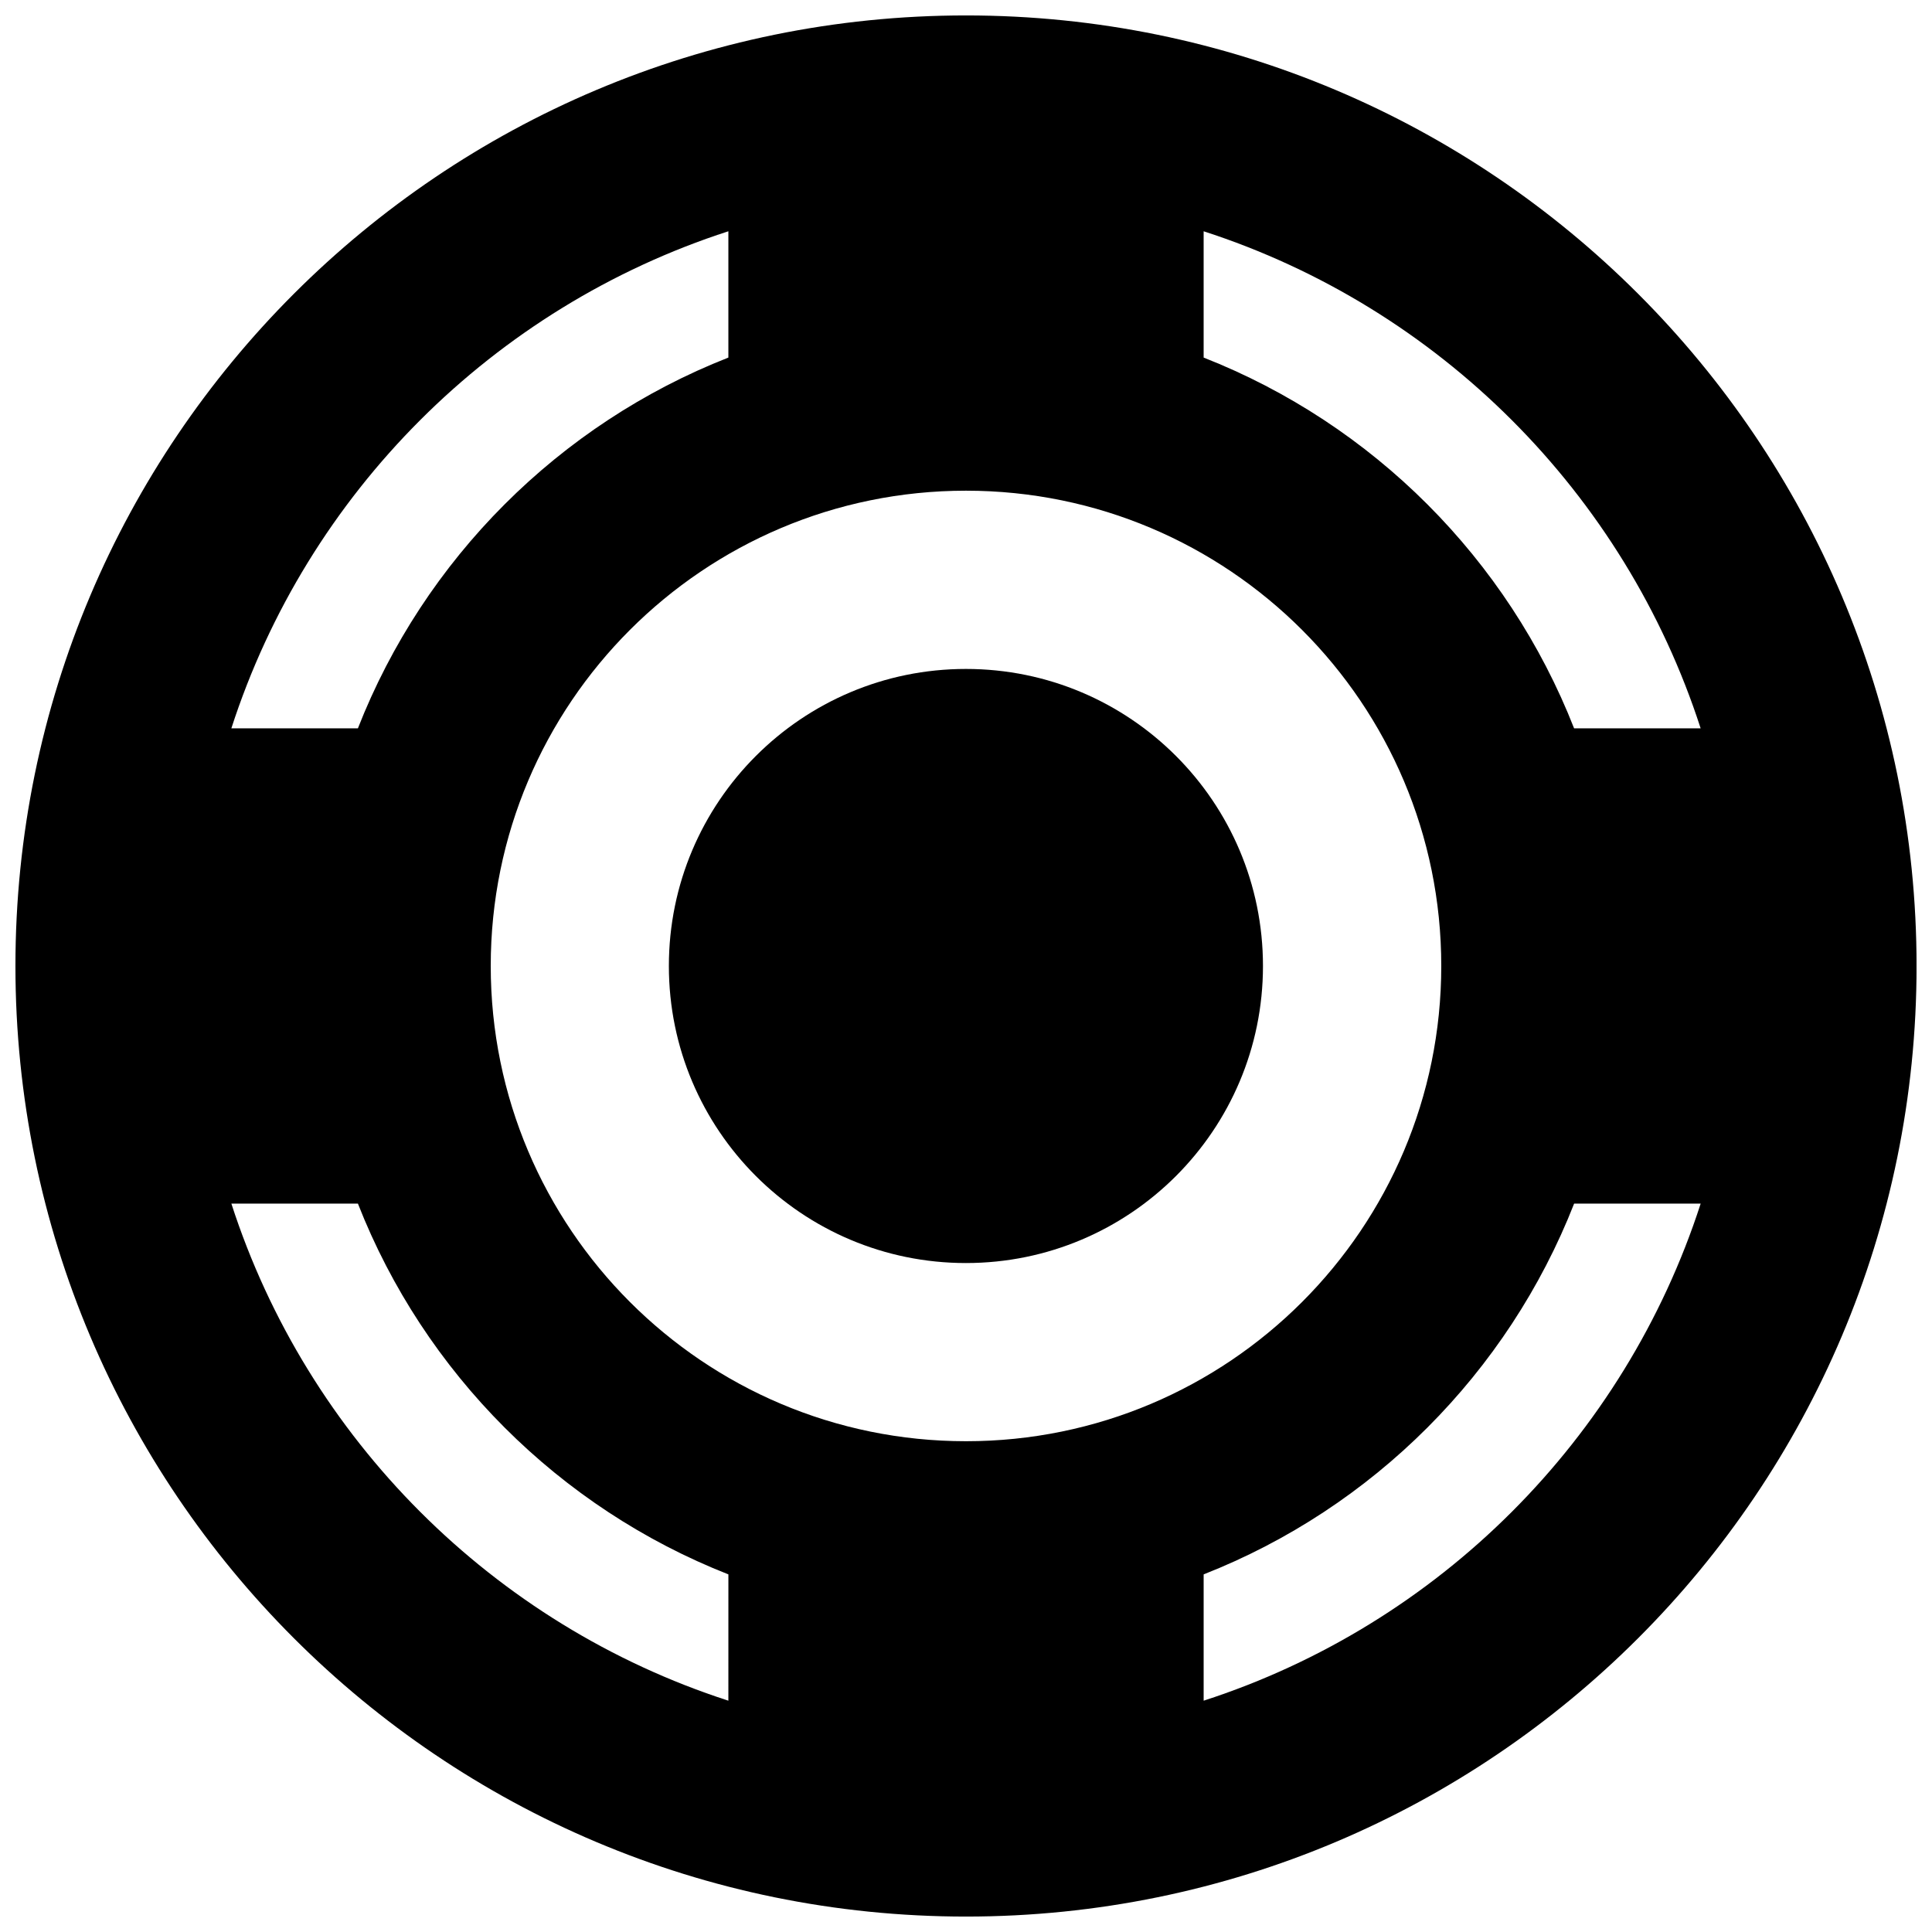
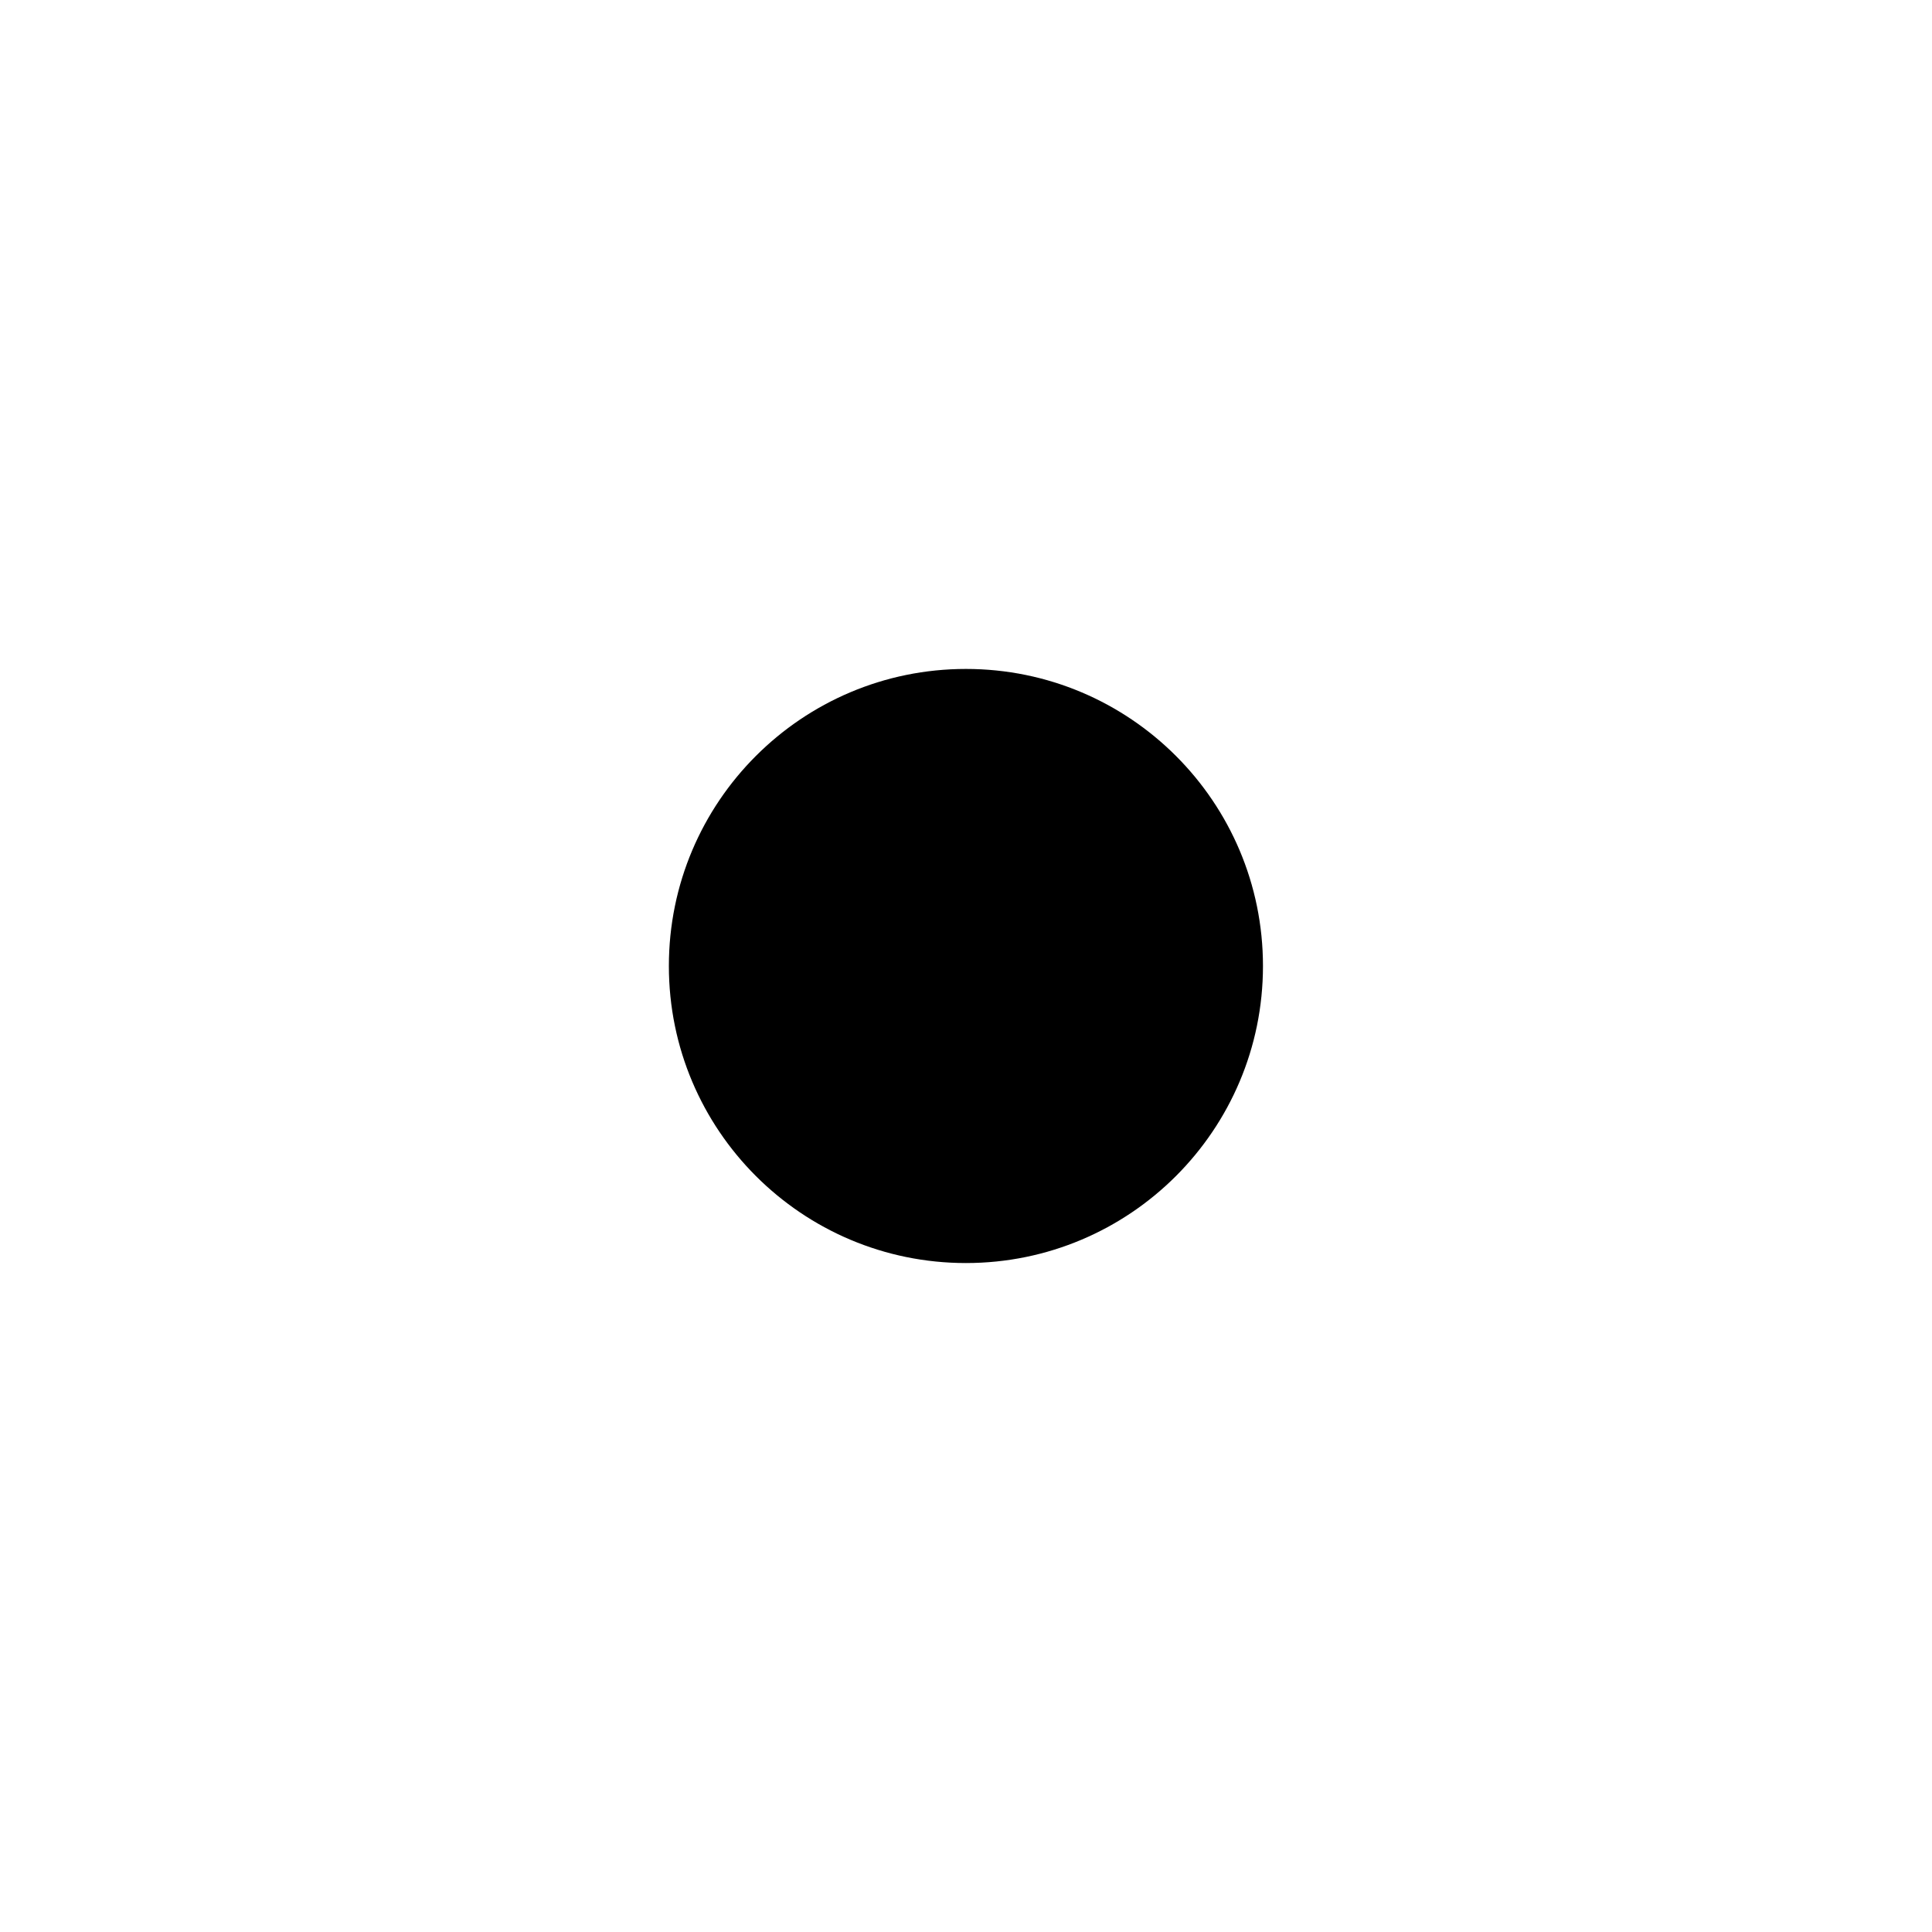
<svg xmlns="http://www.w3.org/2000/svg" width="800px" height="800px" version="1.1" viewBox="144 144 512 512">
  <defs>
    <clipPath id="a">
-       <path d="m148.09 148.09h503.81v503.81h-503.81z" />
-     </clipPath>
+       </clipPath>
  </defs>
  <g clip-path="url(#a)">
-     <path d="m400 148.09c-139.13 0-251.91 112.77-251.91 251.91 0 139.13 112.77 251.91 251.91 251.91 139.13 0 251.91-112.77 251.91-251.91-0.004-139.13-112.78-251.91-251.91-251.91zm62.977 57.199c62.328 20.168 111.56 69.383 131.71 131.73h-33.535c-17.582-44.871-53.34-80.641-98.176-98.258zm-125.95 0v33.473c-44.84 17.617-80.594 53.387-98.18 98.258h-33.535c20.152-62.348 69.383-111.56 131.71-131.73zm0 389.41c-62.332-20.172-111.56-69.387-131.71-131.73h33.535c17.586 44.871 53.355 80.641 98.18 98.258zm-62.977-194.71c0-69.559 56.395-125.95 125.95-125.95s125.95 56.395 125.95 125.95-56.395 125.95-125.95 125.95c-69.559-0.004-125.95-56.398-125.95-125.95zm188.93 194.71v-33.473c44.84-17.617 80.594-53.402 98.18-98.258h33.535c-20.156 62.344-69.387 111.56-131.71 131.73z" />
-   </g>
+     </g>
  <path d="m478.7 400c0 43.473-35.246 78.719-78.719 78.719-43.477 0-78.723-35.246-78.723-78.719 0-43.477 35.246-78.723 78.723-78.723 43.473 0 78.719 35.246 78.719 78.723" />
</svg>